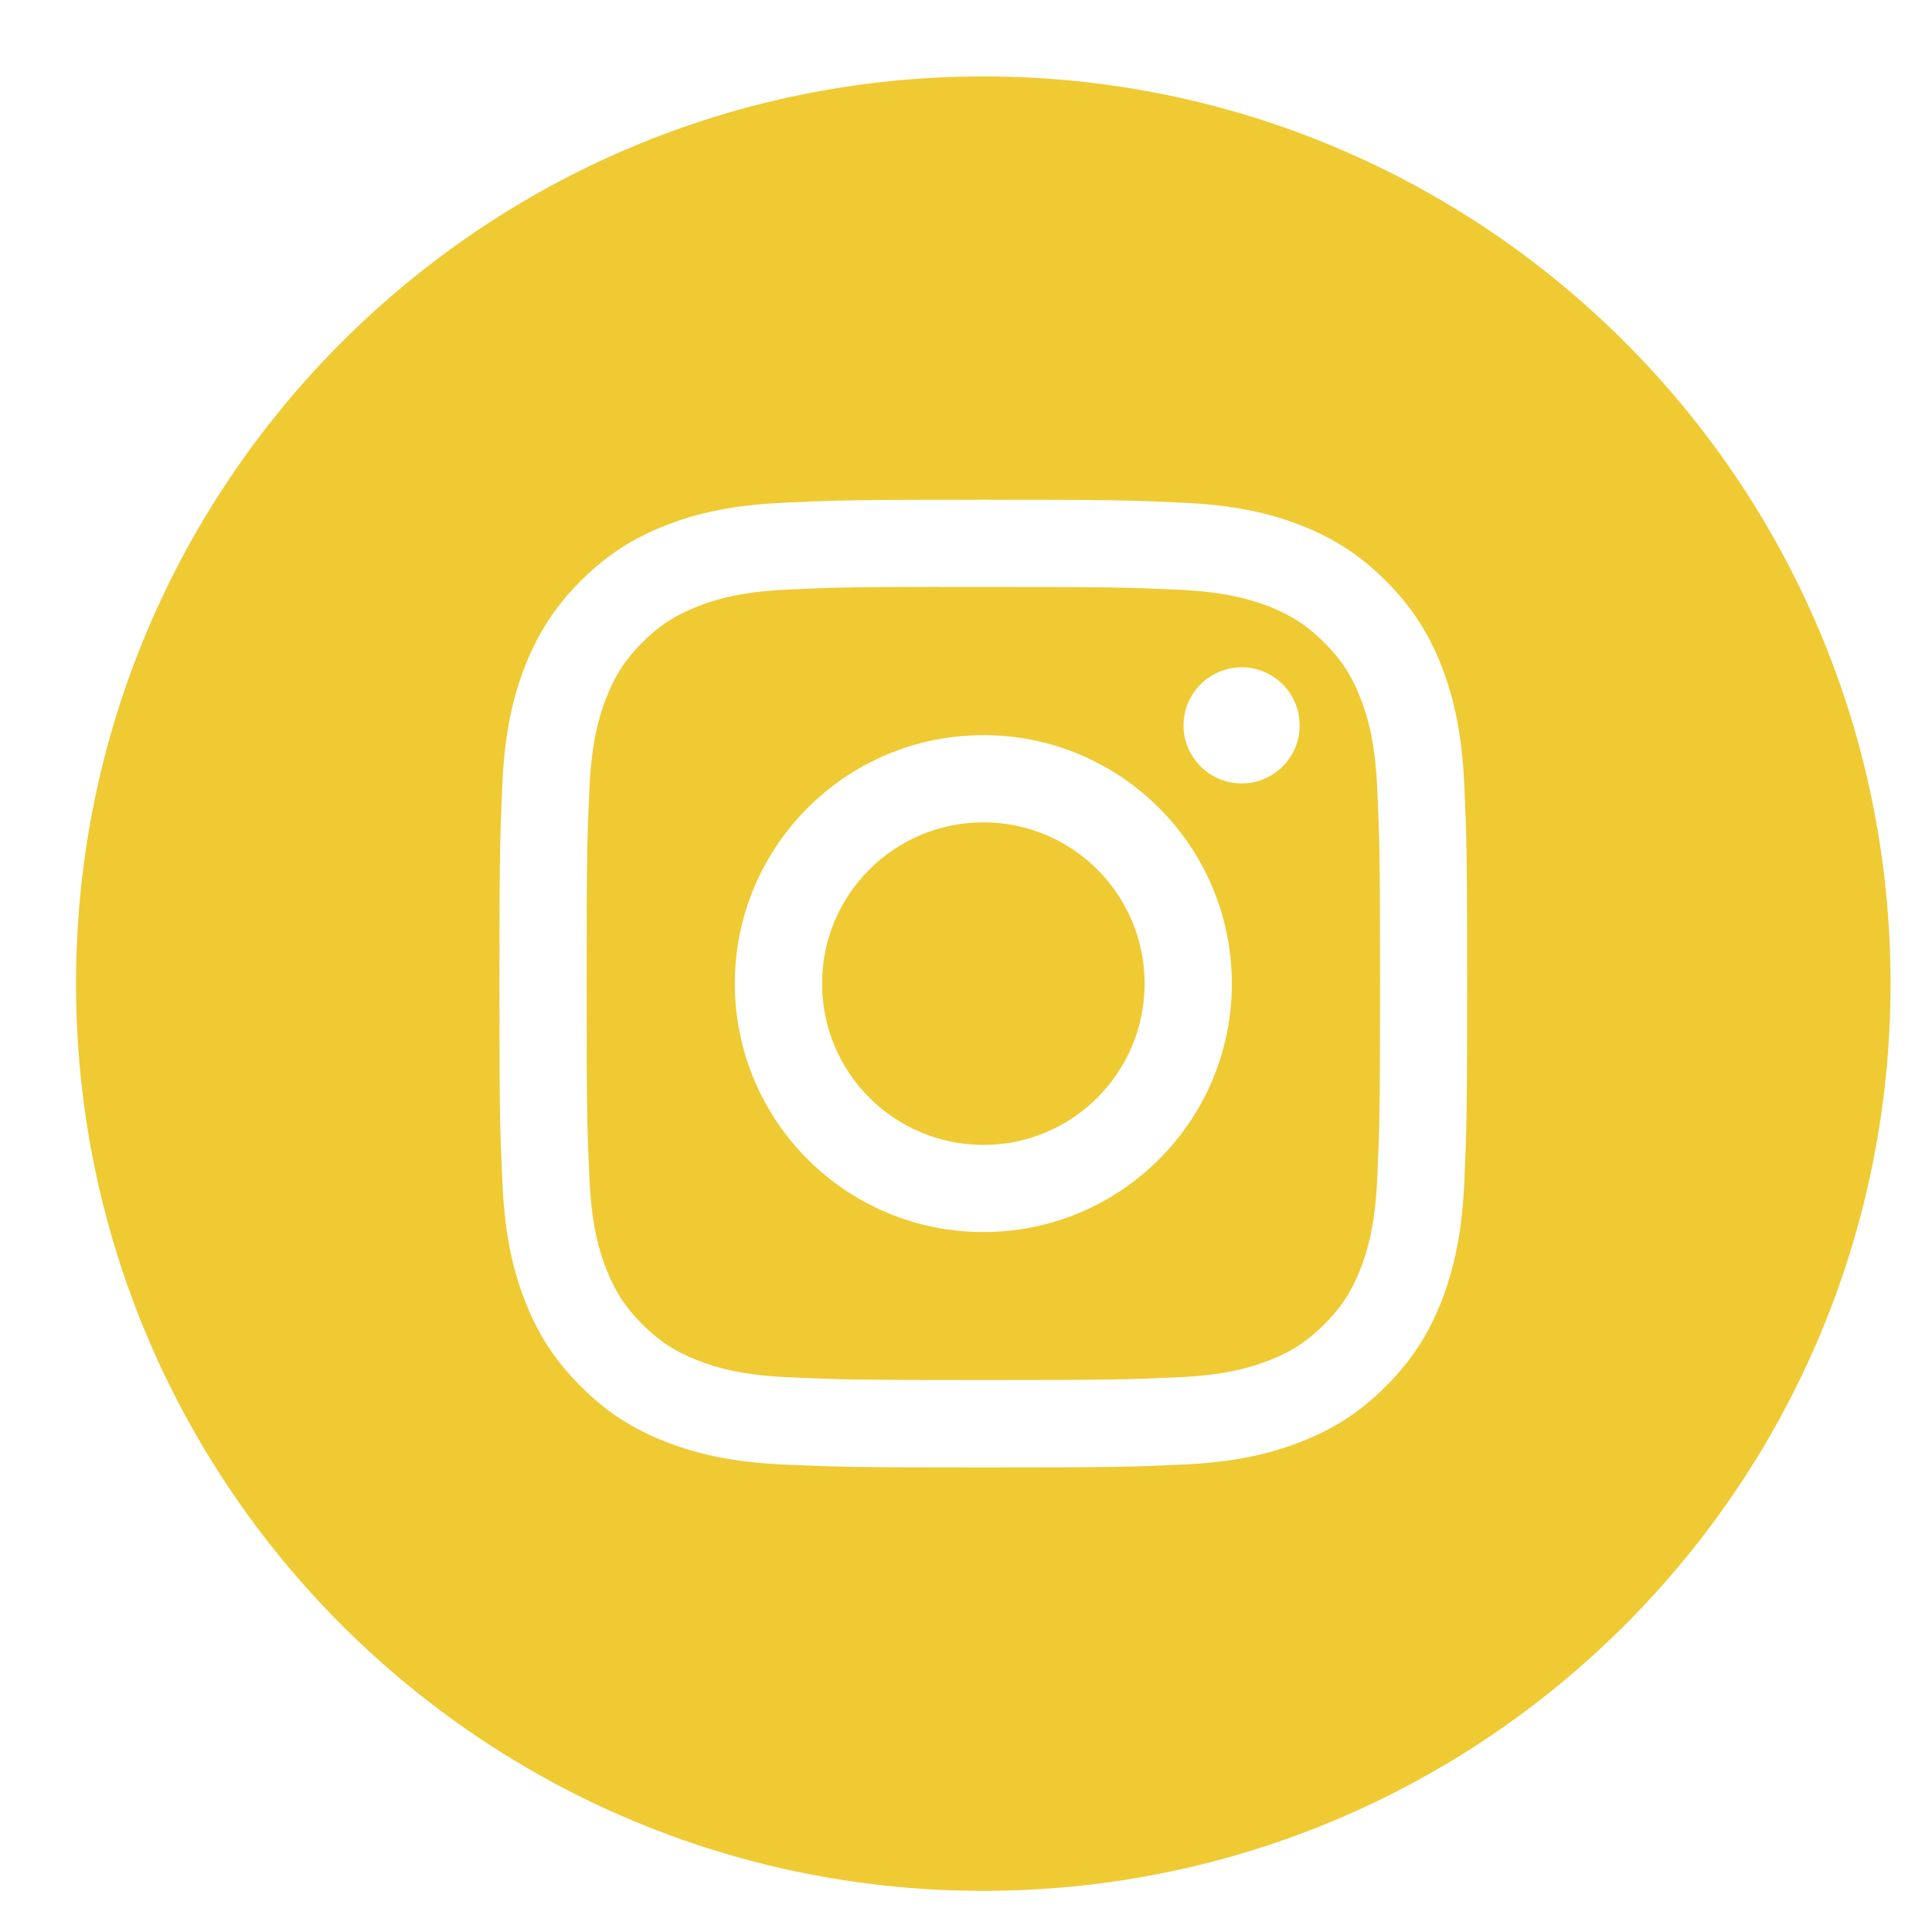
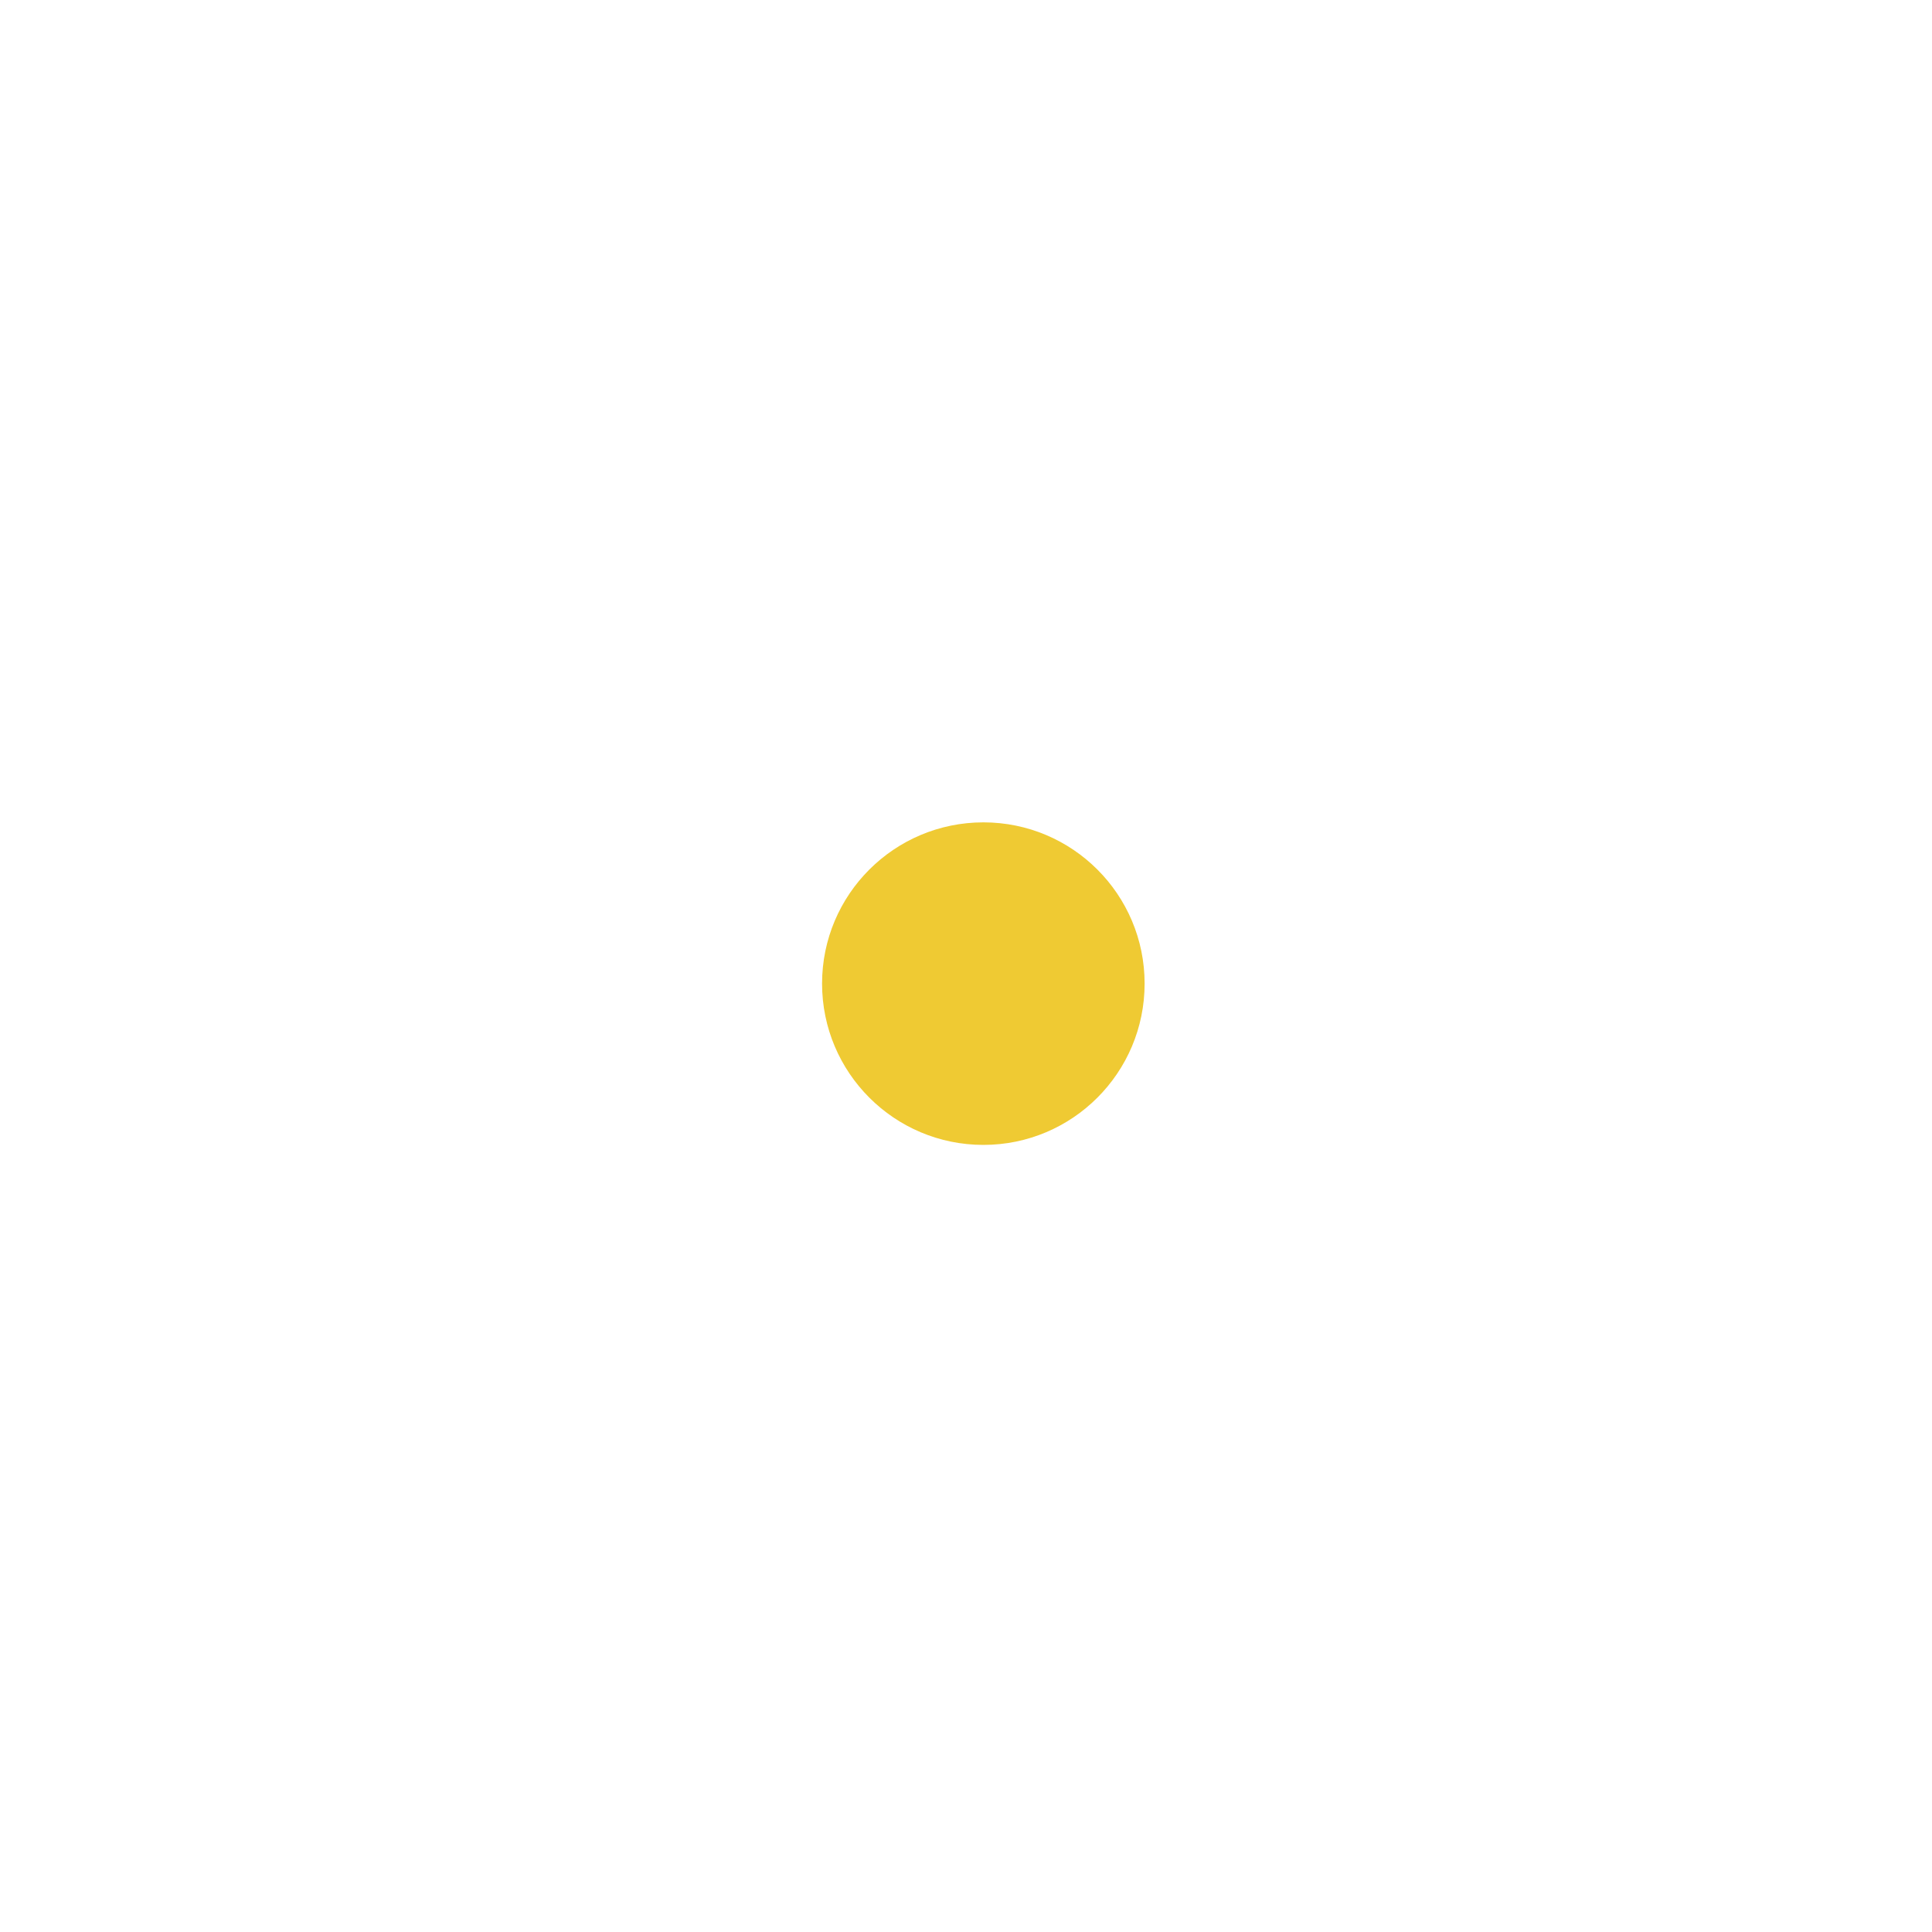
<svg xmlns="http://www.w3.org/2000/svg" width="20" height="20" viewBox="0 0 20 20" fill="none">
-   <path fill-rule="evenodd" clip-rule="evenodd" d="M0.787 10.182C0.787 4.995 4.992 0.791 10.179 0.791C15.366 0.791 19.571 4.995 19.571 10.182C19.571 15.369 15.366 19.574 10.179 19.574C4.992 19.574 0.787 15.369 0.787 10.182ZM10.18 5.173C8.819 5.173 8.649 5.179 8.114 5.204C7.581 5.228 7.217 5.312 6.899 5.436C6.569 5.564 6.29 5.735 6.011 6.014C5.733 6.292 5.562 6.572 5.433 6.901C5.309 7.22 5.224 7.584 5.2 8.117C5.177 8.651 5.17 8.822 5.17 10.182C5.17 11.543 5.176 11.713 5.201 12.247C5.225 12.78 5.309 13.144 5.433 13.463C5.561 13.792 5.732 14.072 6.011 14.35C6.289 14.629 6.569 14.8 6.898 14.928C7.217 15.052 7.581 15.137 8.114 15.161C8.648 15.185 8.819 15.191 10.179 15.191C11.54 15.191 11.71 15.185 12.244 15.161C12.777 15.137 13.142 15.052 13.46 14.928C13.79 14.8 14.069 14.629 14.347 14.35C14.626 14.072 14.797 13.792 14.925 13.463C15.048 13.144 15.133 12.78 15.158 12.247C15.182 11.713 15.188 11.543 15.188 10.182C15.188 8.822 15.182 8.651 15.158 8.117C15.133 7.584 15.048 7.22 14.925 6.901C14.797 6.572 14.626 6.292 14.347 6.014C14.069 5.735 13.79 5.564 13.46 5.436C13.141 5.312 12.777 5.228 12.243 5.204C11.709 5.179 11.539 5.173 10.178 5.173H10.18Z" fill="#EFCA33" />
-   <path fill-rule="evenodd" clip-rule="evenodd" d="M9.73 6.076C9.864 6.076 10.012 6.076 10.18 6.076C11.517 6.076 11.676 6.081 12.204 6.105C12.692 6.127 12.957 6.209 13.134 6.277C13.367 6.368 13.534 6.477 13.709 6.652C13.885 6.827 13.993 6.994 14.084 7.228C14.153 7.404 14.235 7.669 14.257 8.158C14.281 8.686 14.286 8.844 14.286 10.181C14.286 11.518 14.281 11.677 14.257 12.205C14.234 12.693 14.153 12.958 14.084 13.134C13.993 13.368 13.885 13.535 13.709 13.71C13.534 13.885 13.368 13.994 13.134 14.084C12.957 14.153 12.692 14.235 12.204 14.257C11.676 14.281 11.517 14.286 10.18 14.286C8.842 14.286 8.684 14.281 8.156 14.257C7.667 14.235 7.402 14.153 7.226 14.084C6.992 13.994 6.825 13.885 6.65 13.71C6.474 13.534 6.366 13.368 6.275 13.134C6.206 12.958 6.124 12.693 6.102 12.204C6.078 11.676 6.073 11.518 6.073 10.18C6.073 8.842 6.078 8.685 6.102 8.157C6.125 7.668 6.206 7.403 6.275 7.227C6.365 6.993 6.474 6.826 6.65 6.65C6.825 6.475 6.992 6.367 7.226 6.276C7.402 6.207 7.667 6.125 8.156 6.103C8.618 6.082 8.797 6.076 9.73 6.075V6.076ZM12.854 6.908C12.522 6.908 12.252 7.177 12.252 7.509C12.252 7.84 12.522 8.11 12.854 8.11C13.185 8.11 13.454 7.84 13.454 7.509C13.454 7.177 13.185 6.908 12.854 6.908ZM10.18 7.61C8.759 7.61 7.607 8.762 7.607 10.182C7.607 11.603 8.759 12.754 10.18 12.754C11.6 12.754 12.752 11.603 12.752 10.182C12.752 8.762 11.6 7.61 10.18 7.61Z" fill="#EFCA33" />
  <path fill-rule="evenodd" clip-rule="evenodd" d="M10.18 8.513C11.102 8.513 11.849 9.26 11.849 10.182C11.849 11.104 11.102 11.852 10.18 11.852C9.258 11.852 8.51 11.104 8.51 10.182C8.51 9.26 9.258 8.513 10.18 8.513Z" fill="#EFCA33" />
</svg>